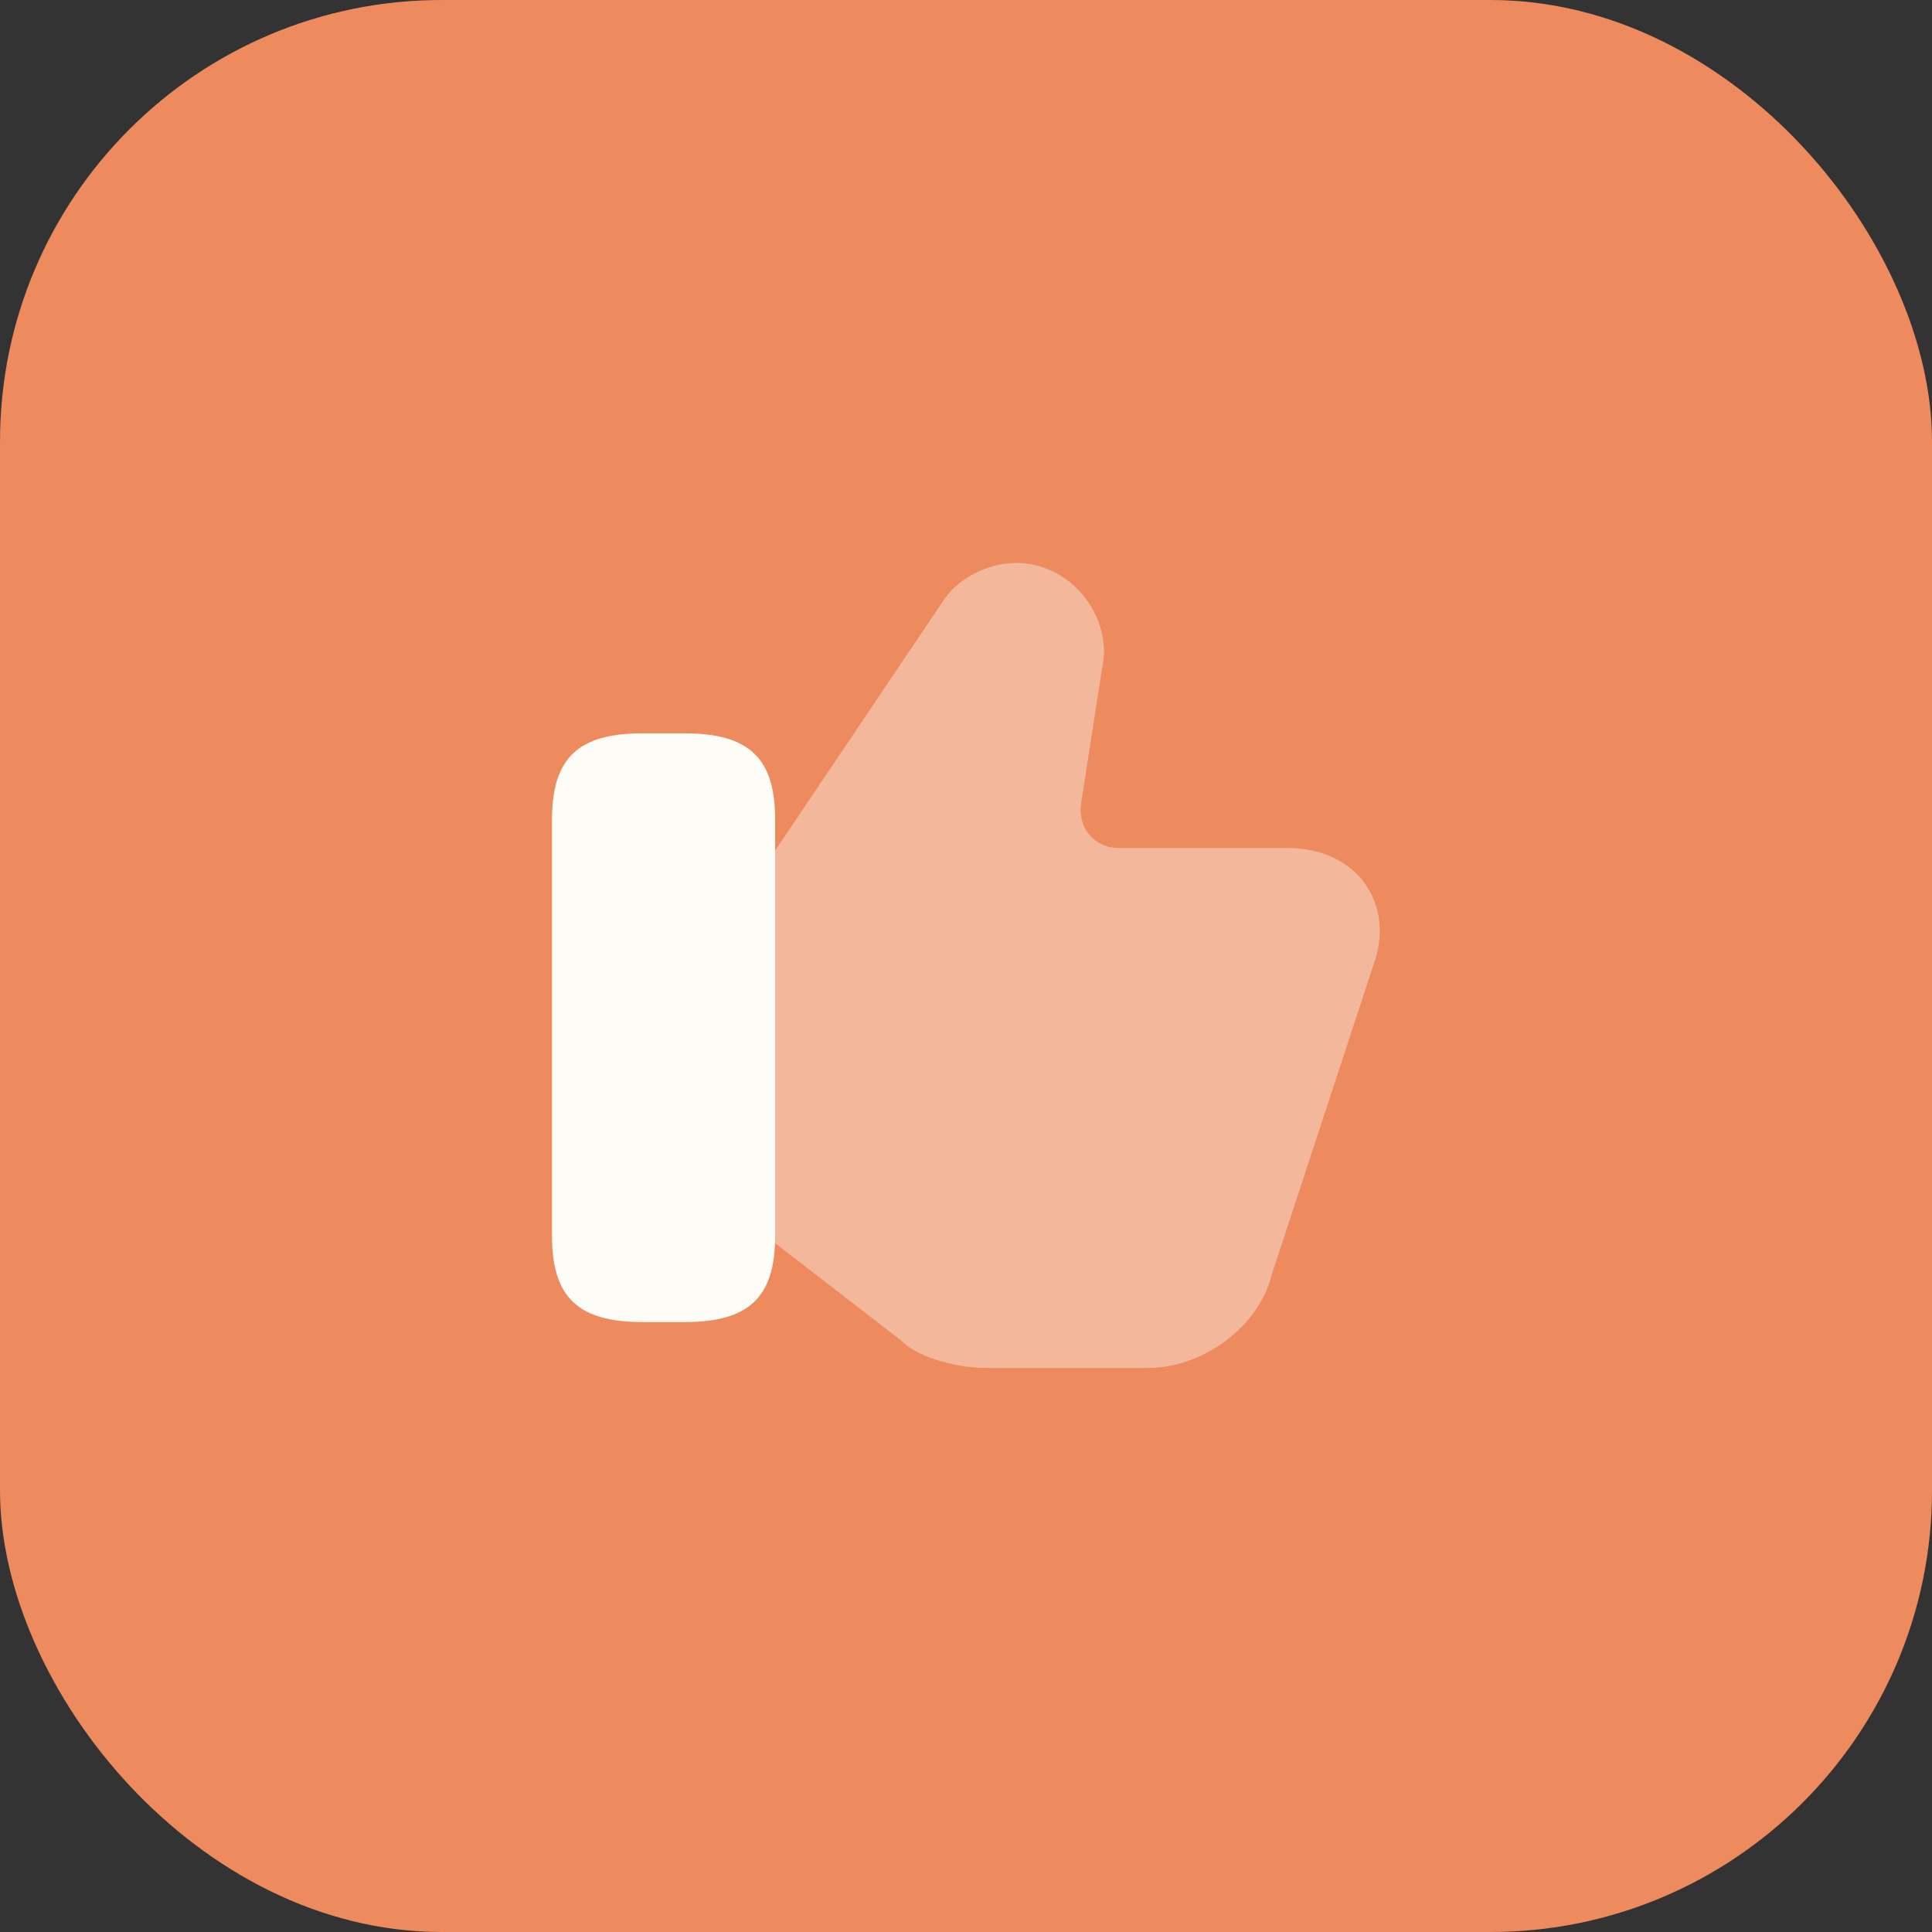
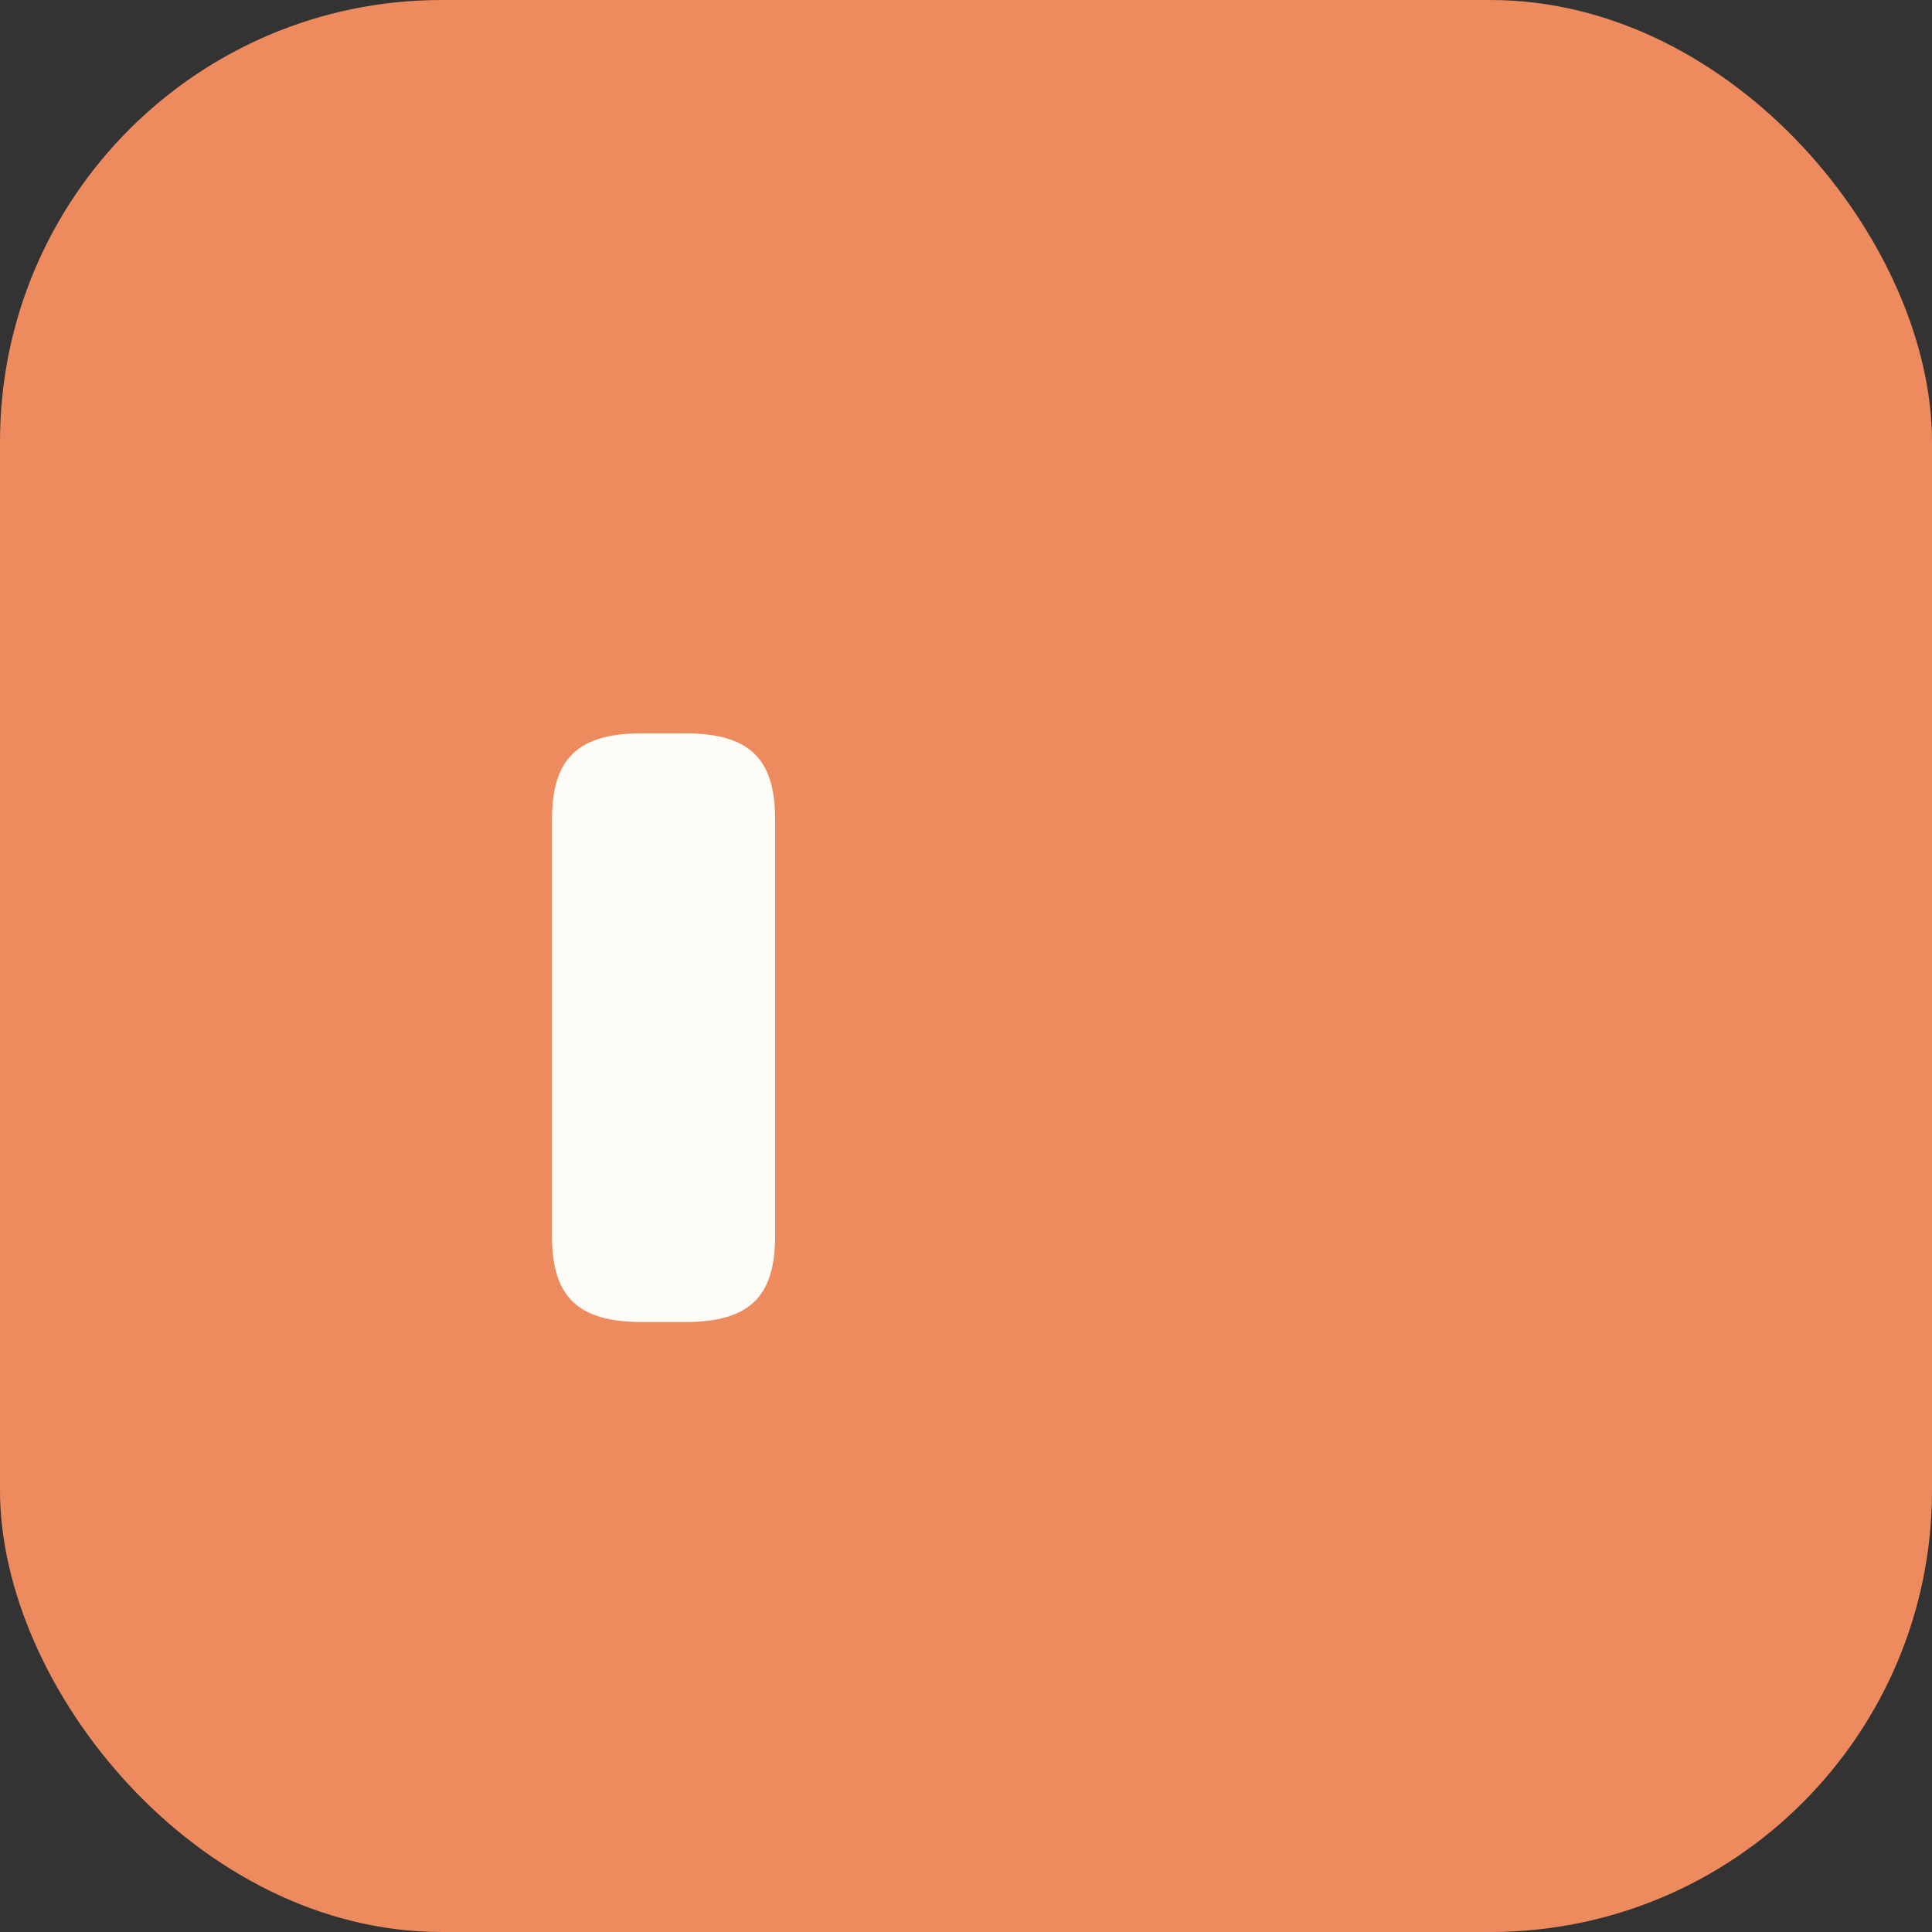
<svg xmlns="http://www.w3.org/2000/svg" width="70" height="70" viewBox="0 0 70 70" fill="none">
  <rect x="0" y="0" width="70" height="70" fill="#333333" stroke="none" />
  <rect width="70" height="70" rx="16" fill="#ED8A5E" />
-   <path opacity="0.4" d="M49.475 32.045C48.89 31.205 47.855 30.725 46.67 30.725H40.52C40.115 30.725 39.74 30.56 39.485 30.26C39.215 29.96 39.11 29.54 39.17 29.105L39.935 24.185C40.265 22.715 39.29 21.065 37.82 20.57C36.455 20.06 34.85 20.75 34.205 21.725L27.875 31.13L27.695 31.43V44.69L27.92 44.915L32.675 48.59C33.305 49.22 34.73 49.565 35.735 49.565H41.585C43.595 49.565 45.62 48.05 46.07 46.205L49.76 34.97C50.15 33.905 50.045 32.87 49.475 32.045Z" fill="#FDFCF7" />
  <path d="M24.815 26.57H23.27C20.945 26.57 20 27.47 20 29.69V44.78C20 47 20.945 47.9 23.27 47.9H24.815C27.14 47.9 28.085 47 28.085 44.78V29.69C28.085 27.47 27.14 26.57 24.815 26.57Z" fill="#FDFCF7" />
</svg>